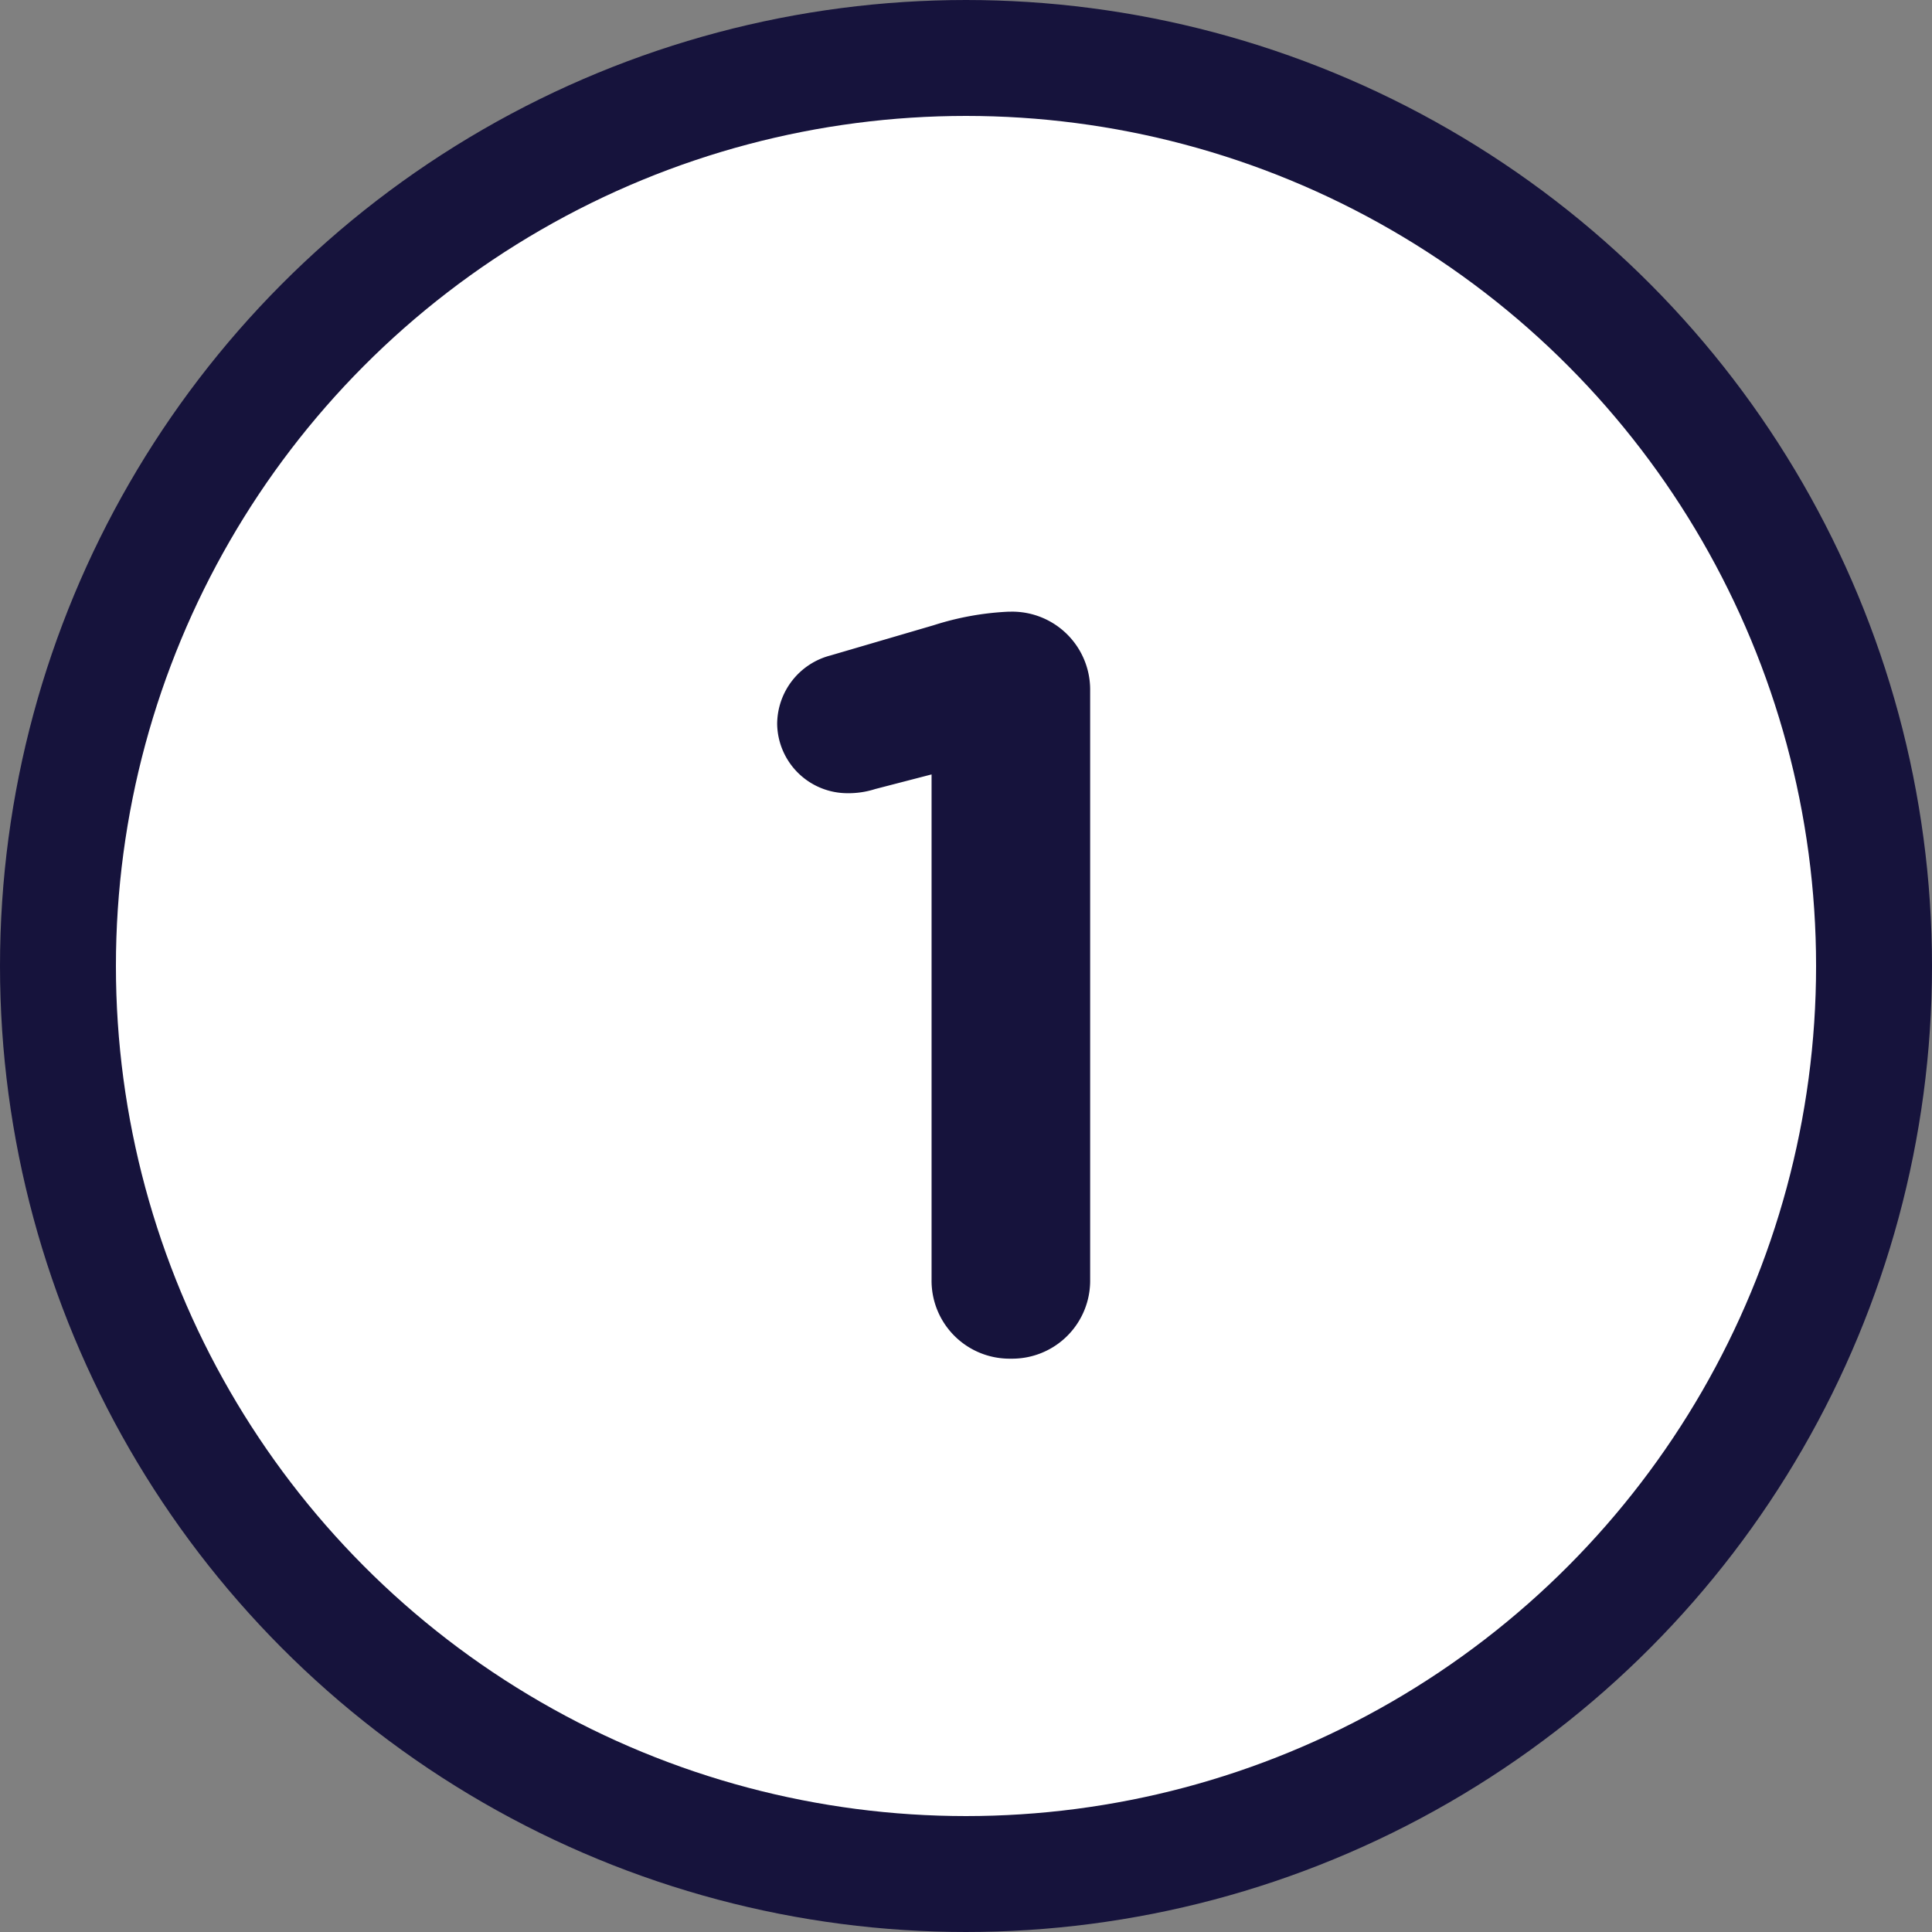
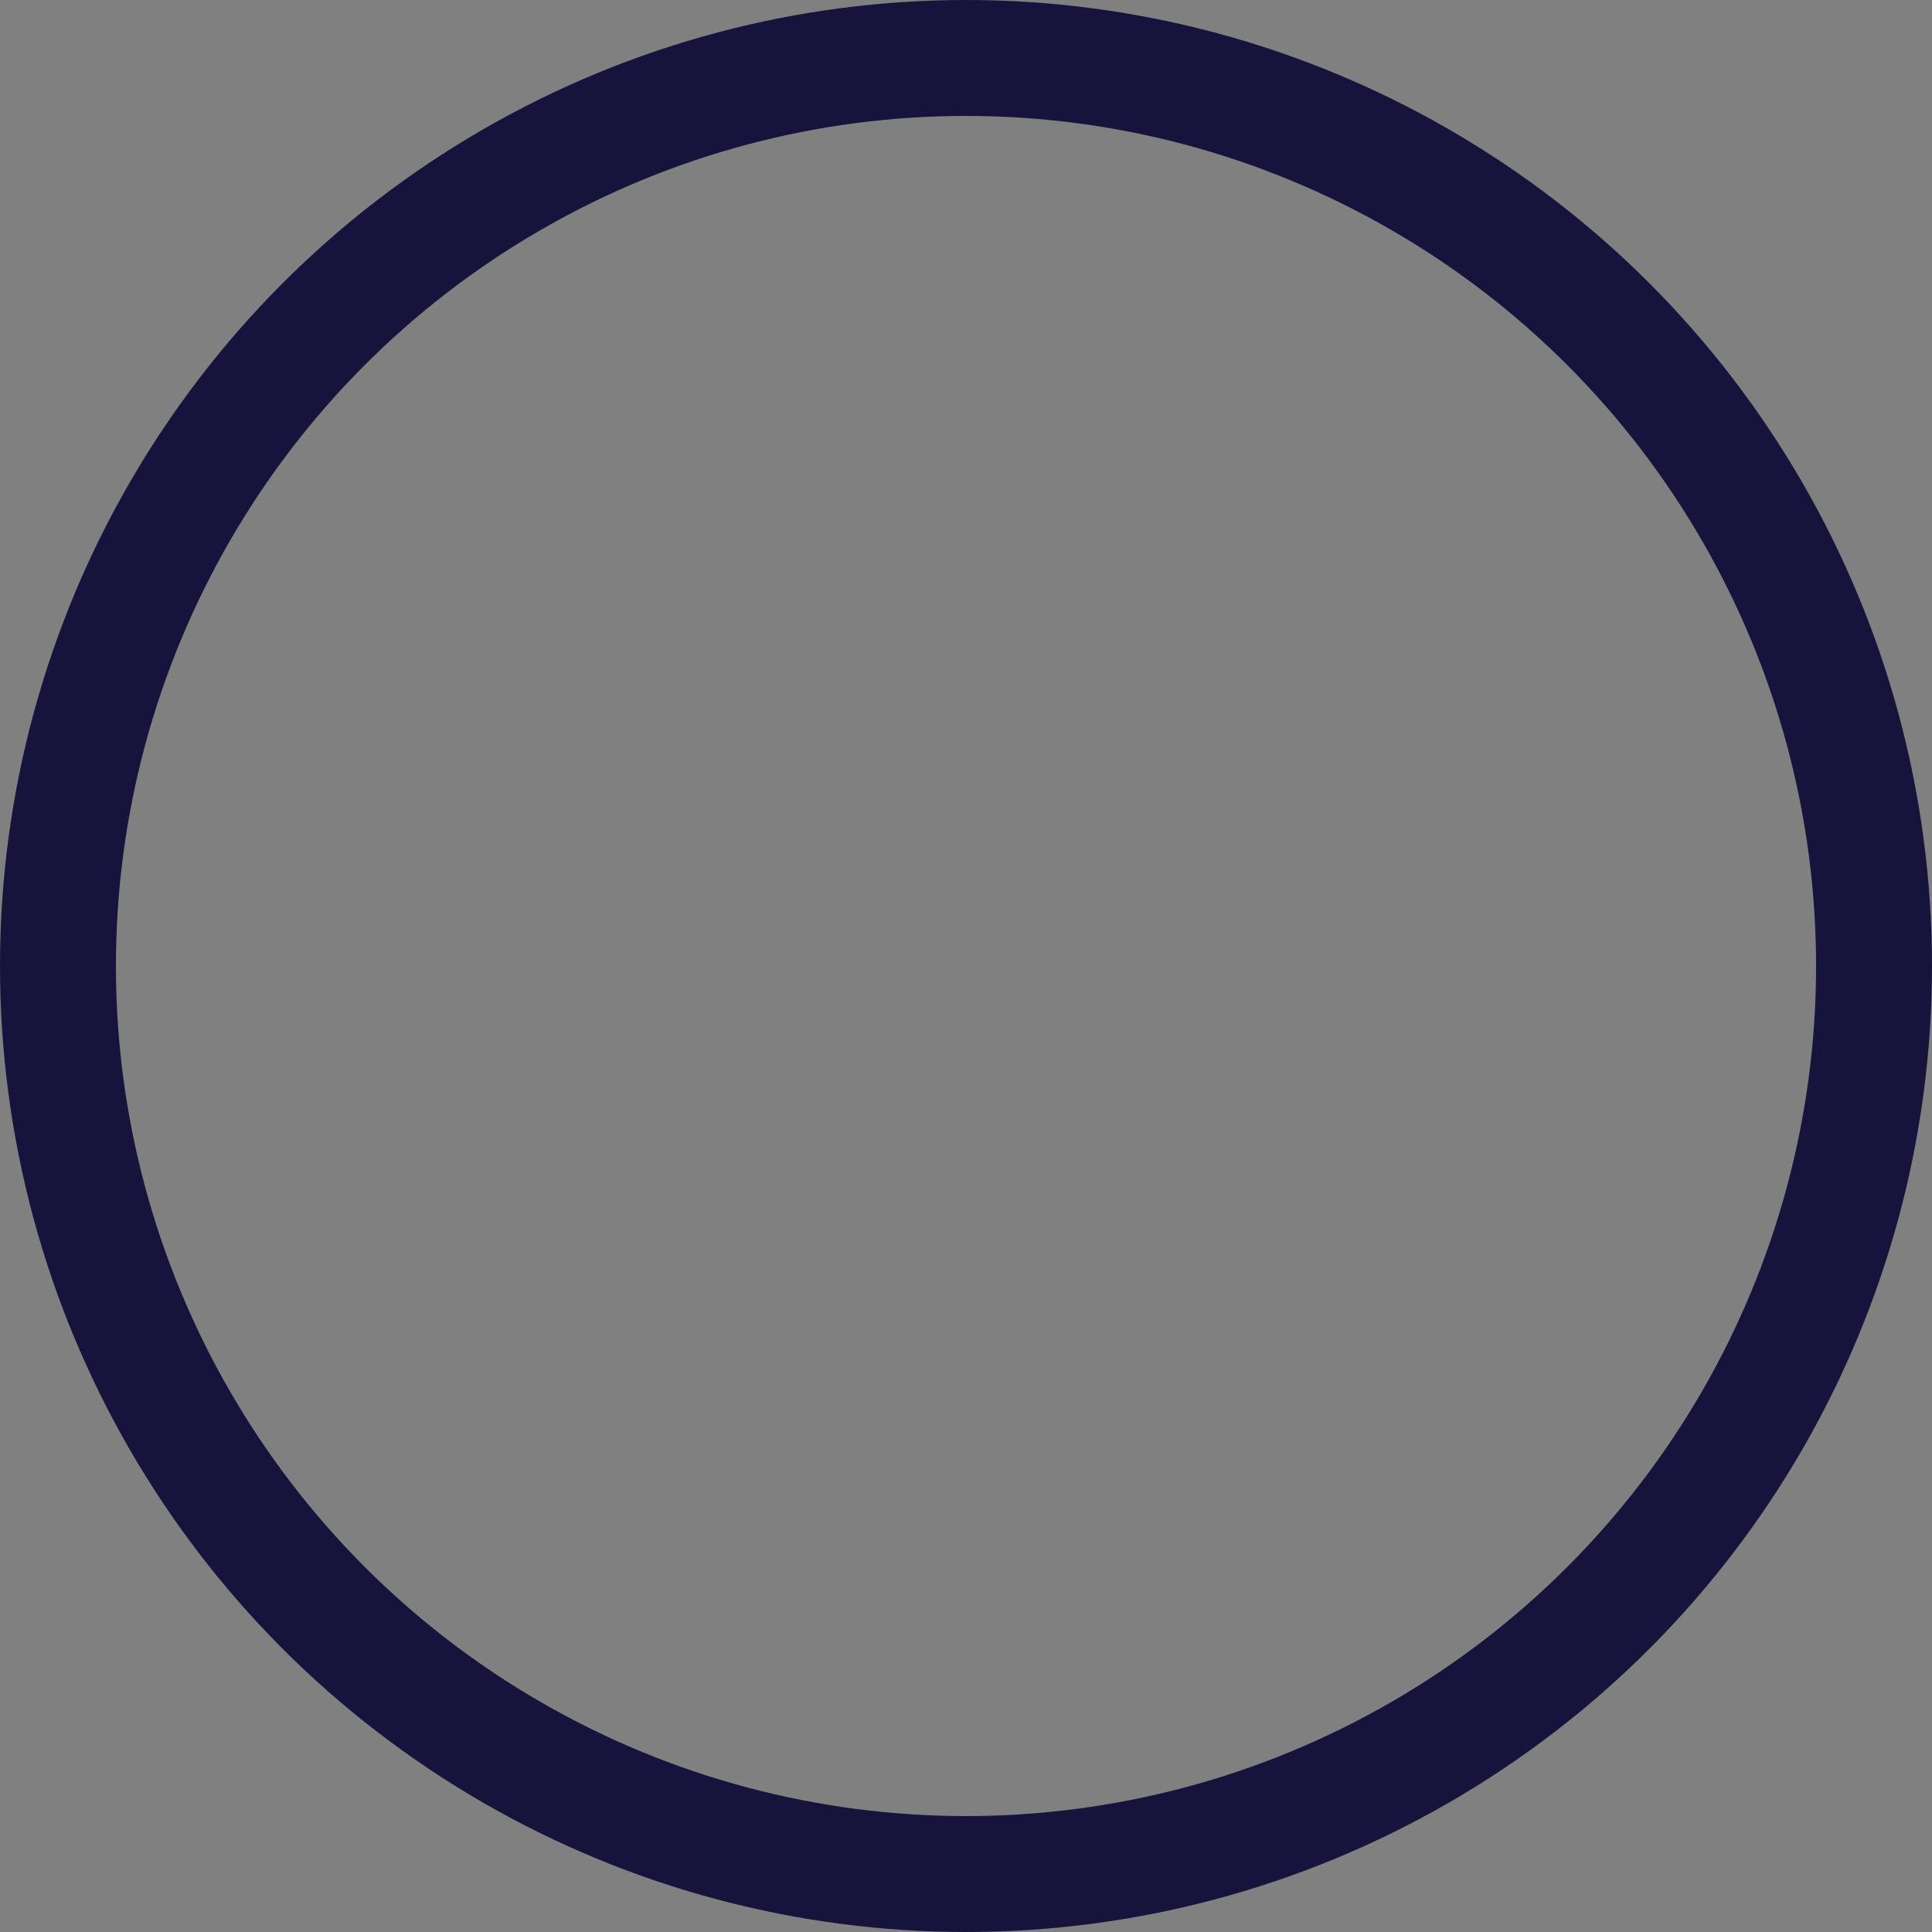
<svg xmlns="http://www.w3.org/2000/svg" width="50" height="50" viewBox="0 0 50 50">
  <rect x="0" y="0" width="50" height="50" fill="#808080" stroke="none" />
  <g id="Group_273" data-name="Group 273" transform="translate(2928 -1272)">
-     <circle id="Ellipse_9" data-name="Ellipse 9" cx="24" cy="24" r="24" transform="translate(-2927 1273)" fill="#fff" />
    <g id="Group_268" data-name="Group 268">
      <g id="Ellipse_3" data-name="Ellipse 3" transform="translate(-2928 1272)" fill="none" stroke="#16133c" stroke-width="3">
        <circle cx="25" cy="25" r="25" stroke="none" />
        <circle cx="25" cy="25" r="23.5" fill="none" />
      </g>
-       <path id="Path_430" data-name="Path 430" d="M-.891-1.89A2.018,2.018,0,0,0,1.161.162,2.018,2.018,0,0,0,3.213-1.89V-17.118A2.018,2.018,0,0,0,1.161-19.17H1.107a7.433,7.433,0,0,0-1.944.351l-2.673.783a1.841,1.841,0,0,0-1.377,1.782,1.821,1.821,0,0,0,1.809,1.782,2.274,2.274,0,0,0,.729-.108l1.458-.378Z" transform="translate(-2903 1307)" fill="#16133c" />
    </g>
  </g>
</svg>